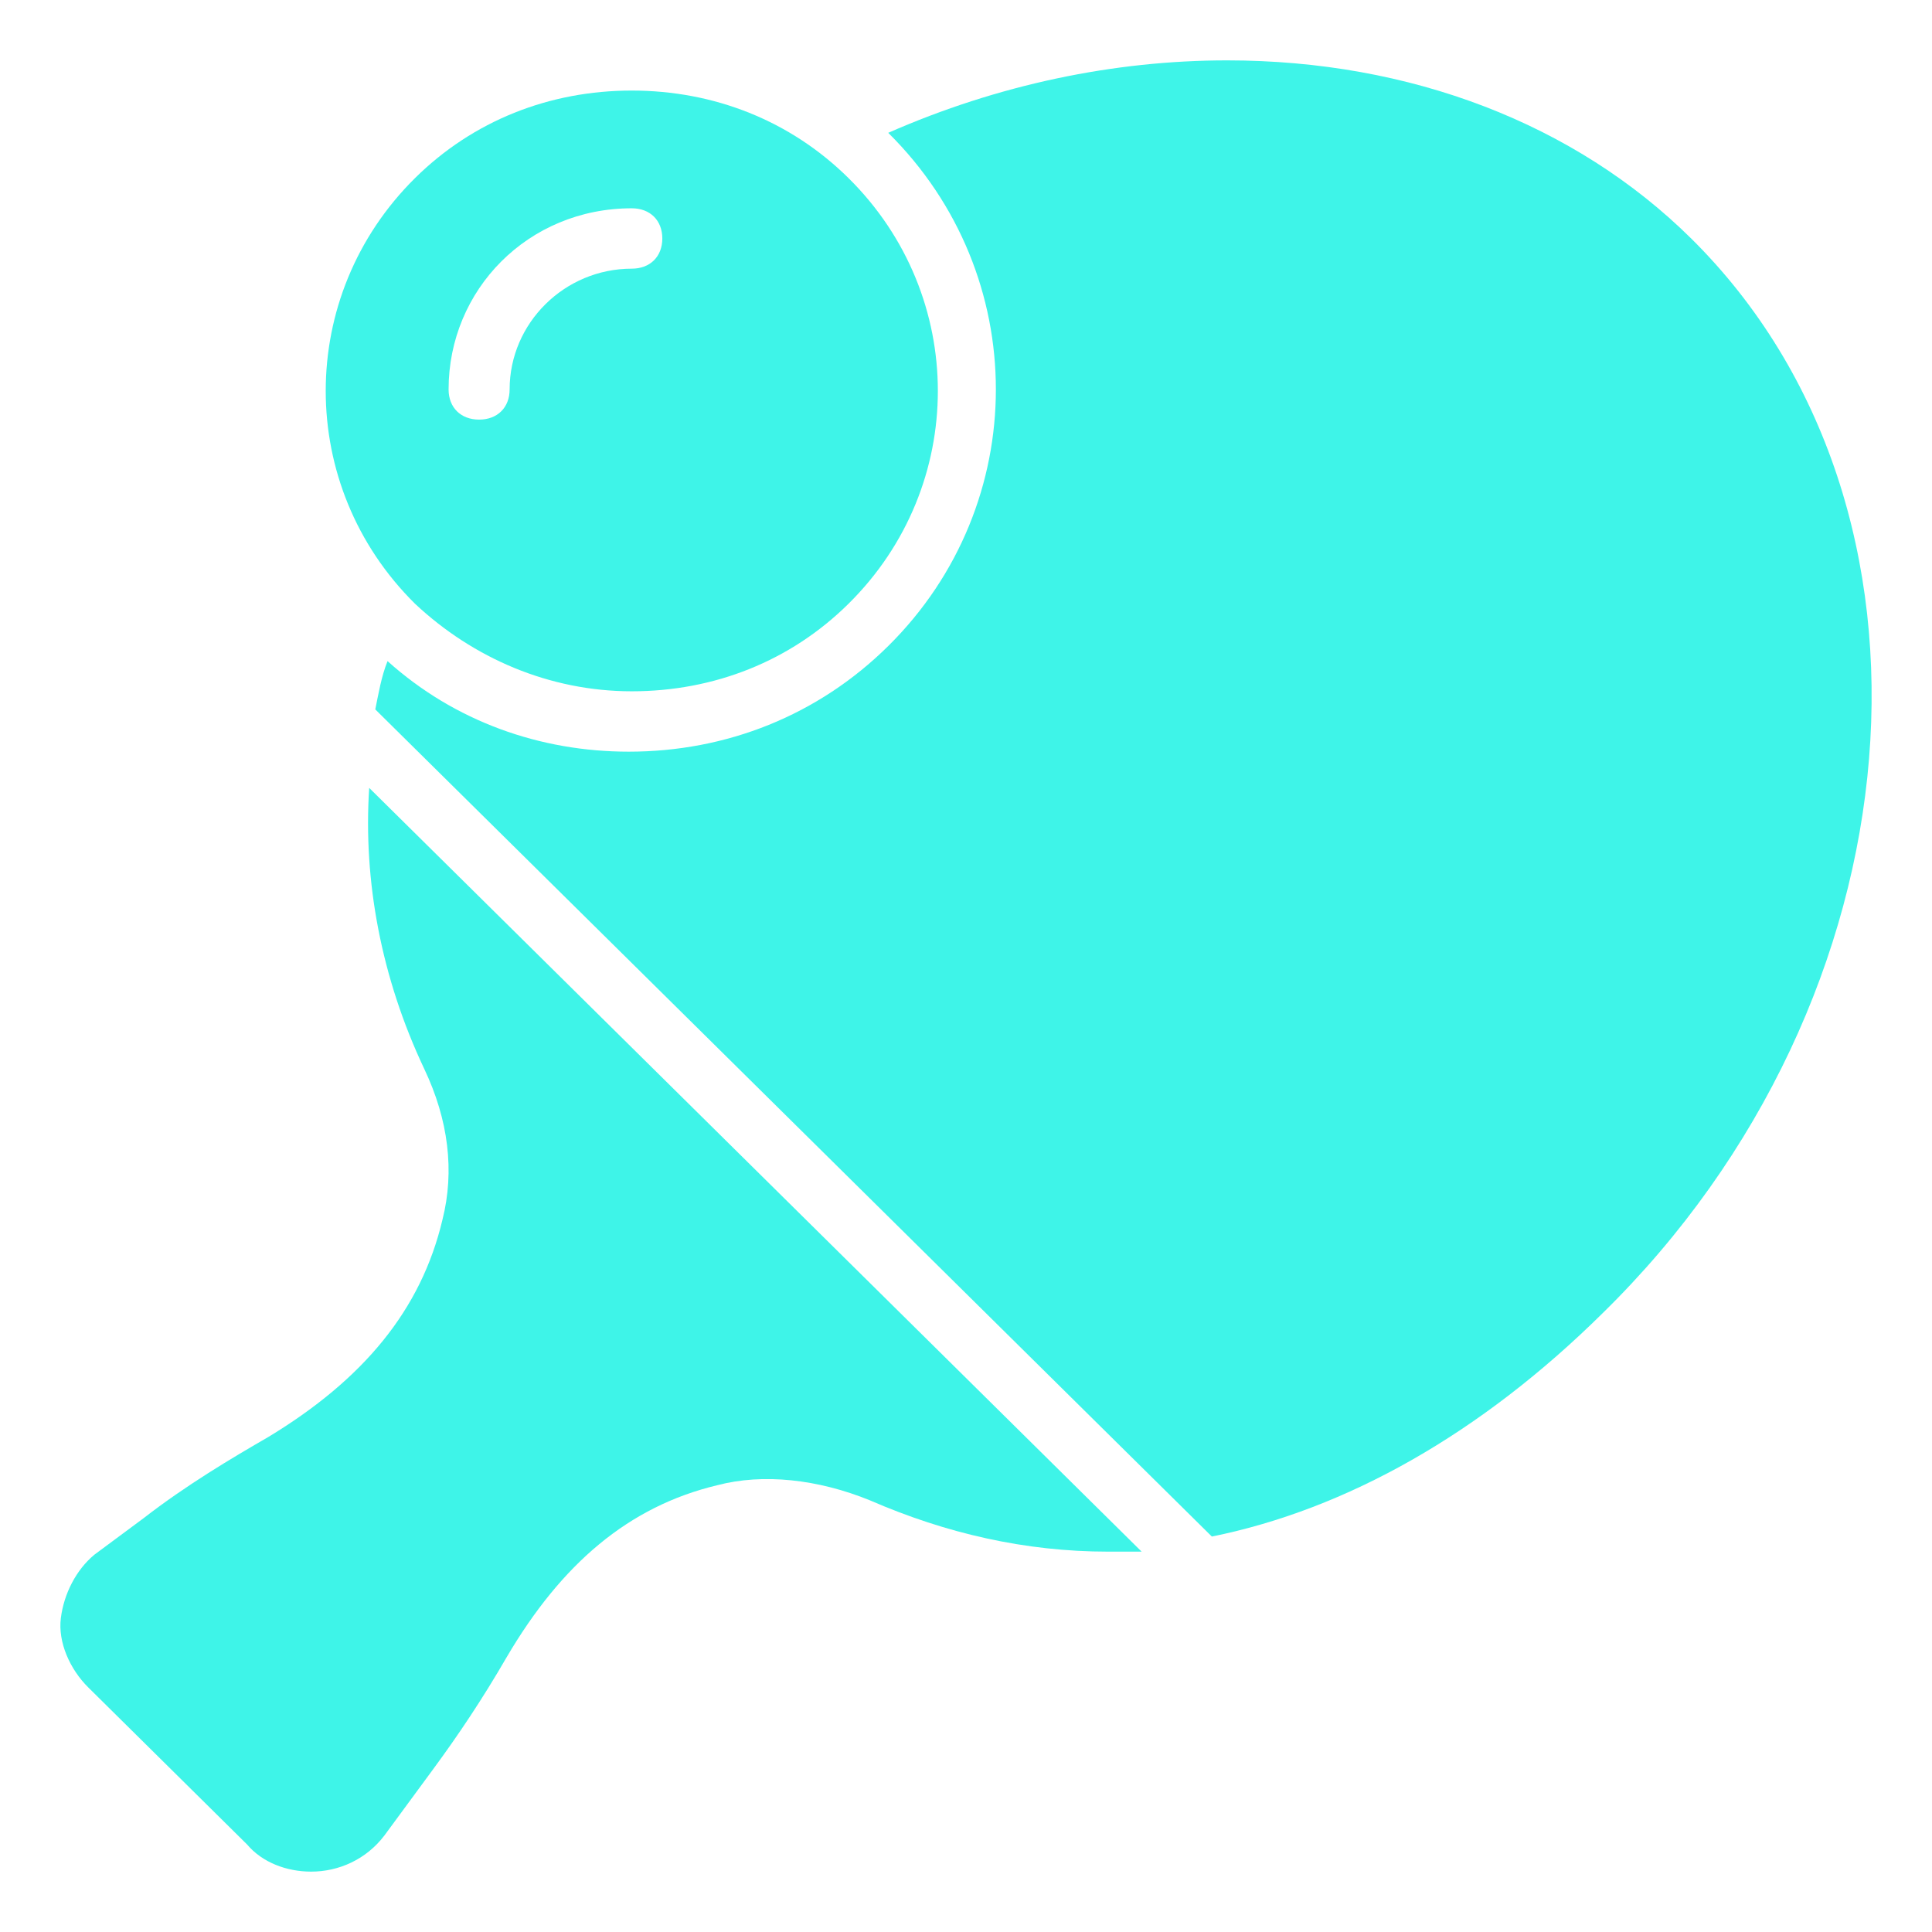
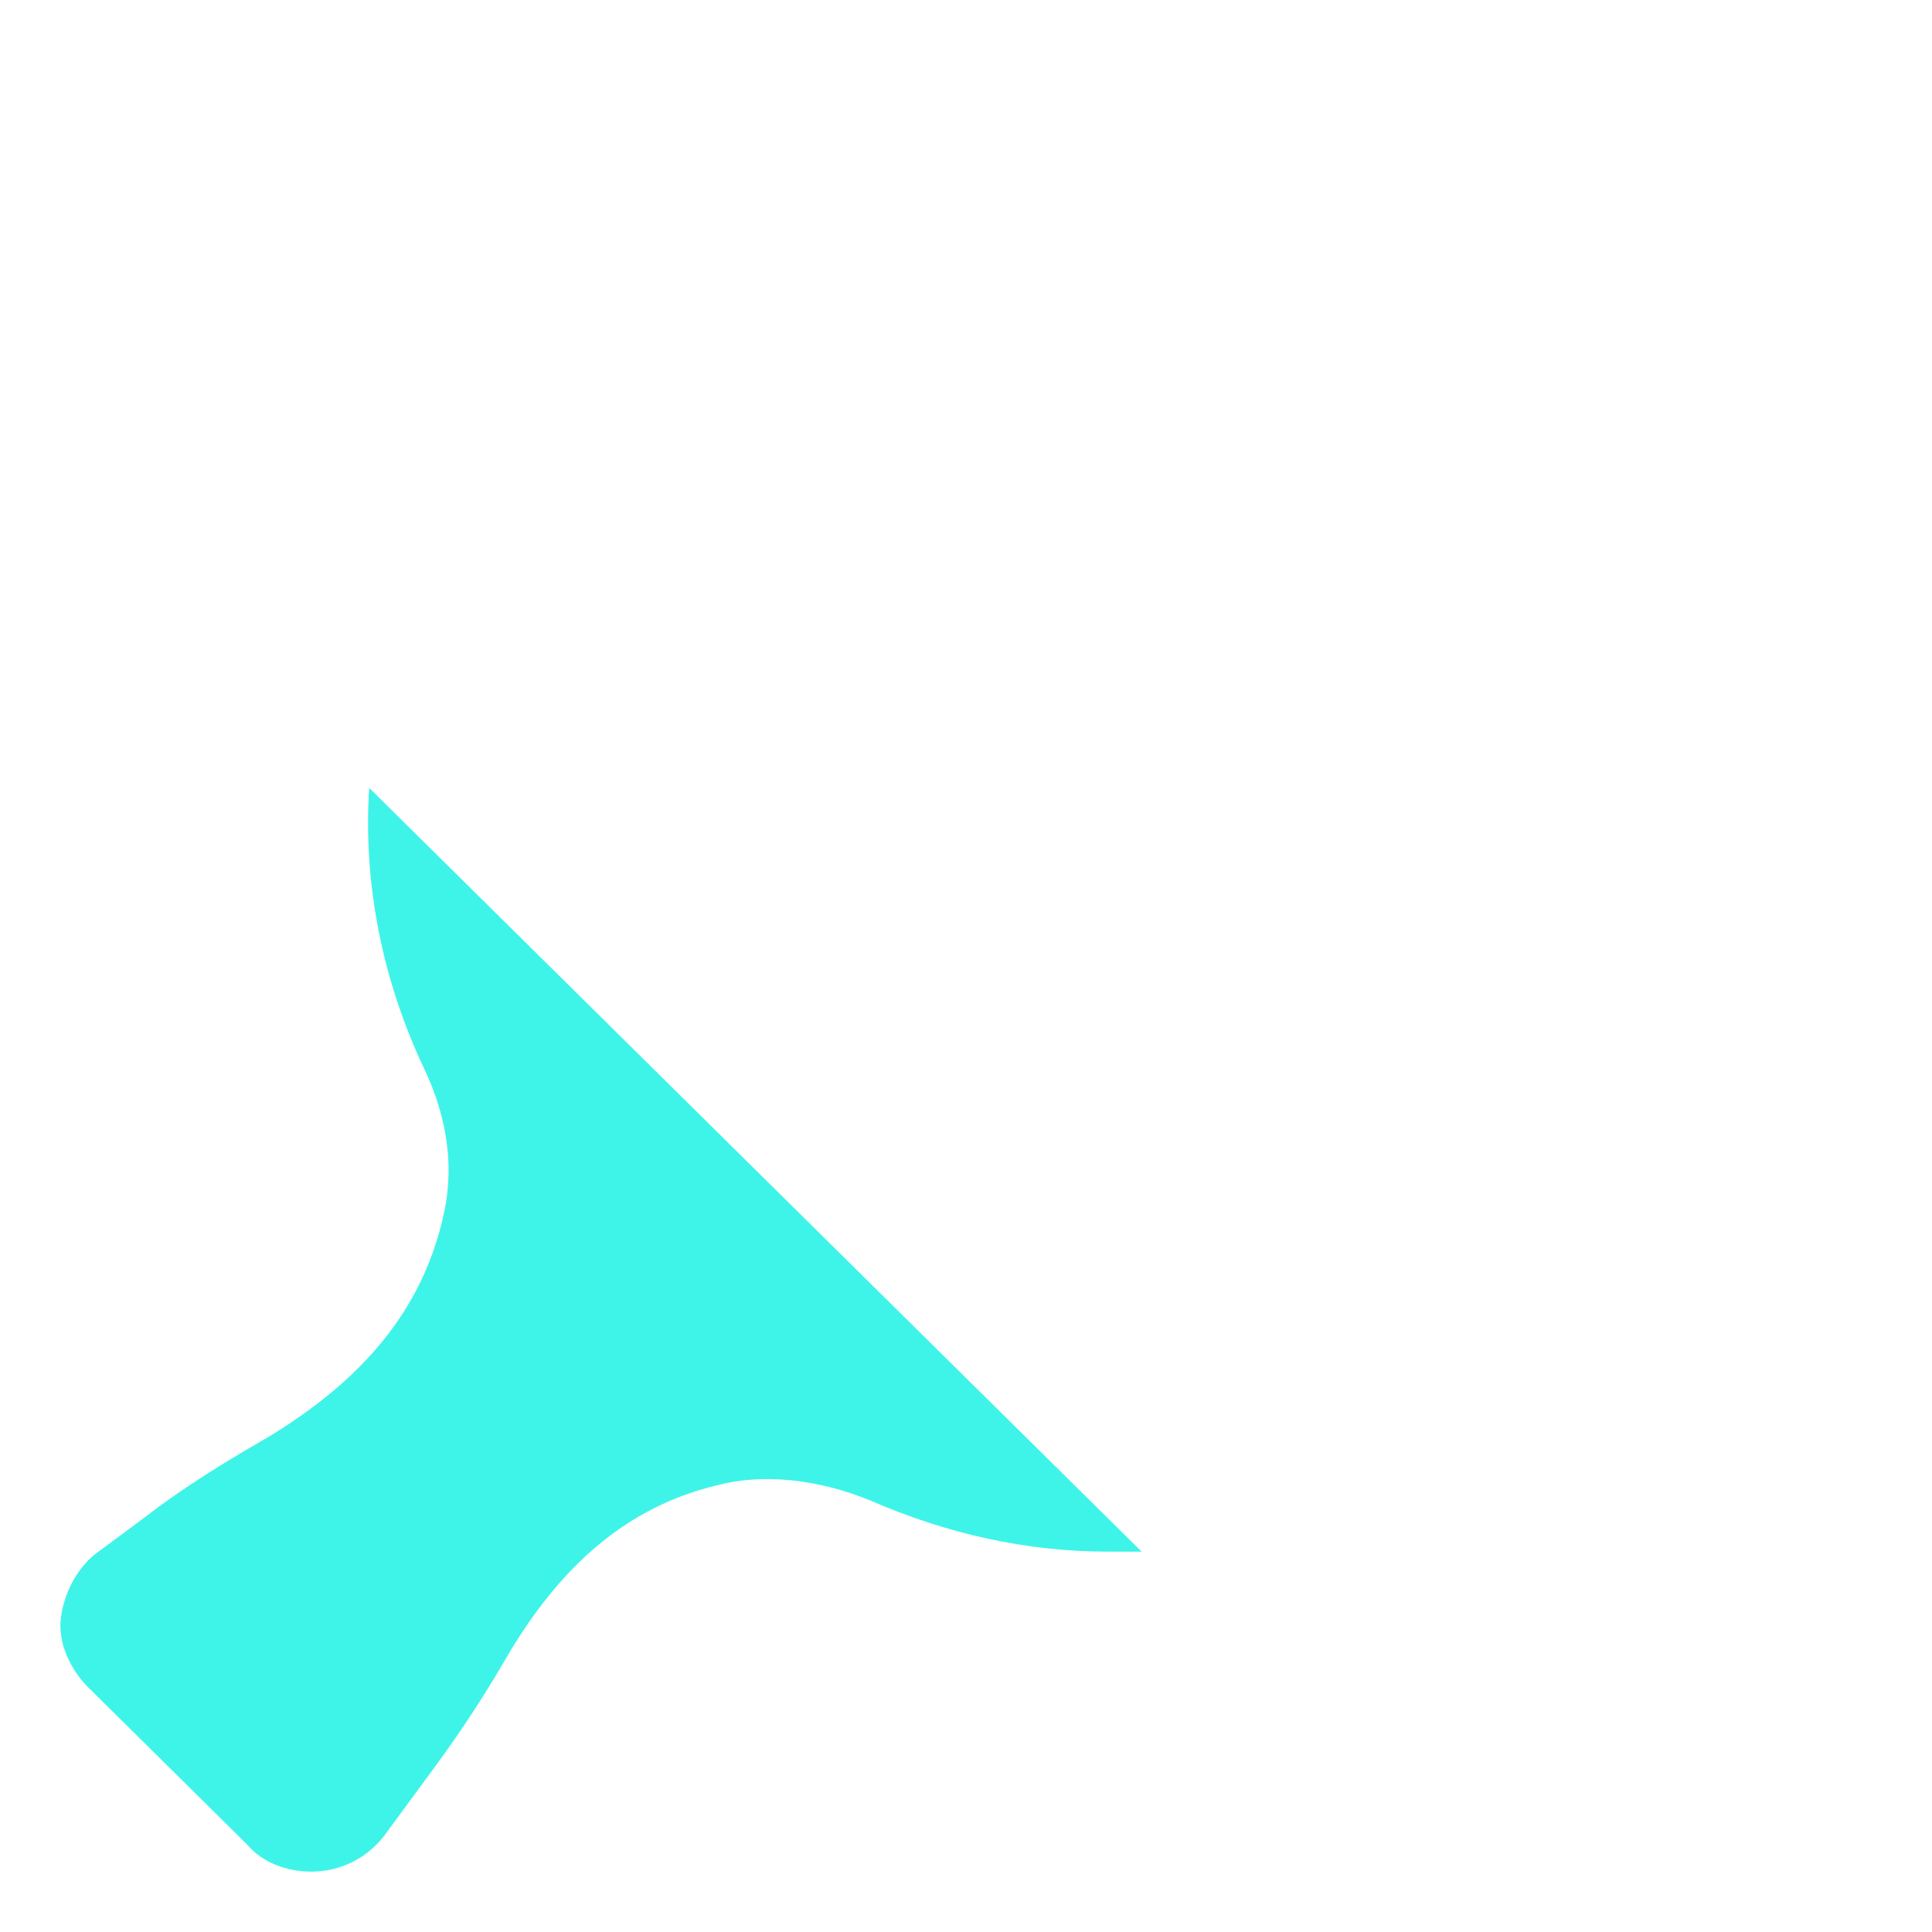
<svg xmlns="http://www.w3.org/2000/svg" viewBox="0 0 32 32" fill="none">
-   <path d="M10.464 11.45C11.829 11.45 13.094 10.95 14.054 10C16.027 8.05 16.027 4.9 14.054 2.95C13.094 2 11.829 1.5 10.464 1.5C9.099 1.5 7.834 2 6.874 2.95C4.902 4.9 4.902 8.05 6.874 10C7.834 10.9 9.099 11.45 10.464 11.45ZM10.464 3.45C10.768 3.45 10.97 3.65 10.97 3.95C10.97 4.25 10.768 4.45 10.464 4.45C9.352 4.45 8.441 5.35 8.441 6.45C8.441 6.75 8.239 6.95 7.936 6.95C7.632 6.95 7.43 6.75 7.43 6.45C7.43 4.8 8.745 3.45 10.464 3.45Z" fill="#3EF4E8" />
  <path d="M7.025 17.7C7.43 18.55 7.531 19.4 7.329 20.2C6.975 21.7 6.014 22.85 4.446 23.8C3.84 24.15 3.081 24.6 2.373 25.15L1.564 25.75C1.261 26 1.058 26.4 1.008 26.8C0.957 27.2 1.159 27.65 1.463 27.95L4.092 30.55C4.345 30.85 4.75 31 5.154 31C5.609 31 6.065 30.8 6.368 30.4L7.177 29.3C7.582 28.75 7.986 28.15 8.391 27.45C9.301 25.9 10.414 24.95 11.88 24.6C12.639 24.4 13.549 24.5 14.408 24.85C15.673 25.4 16.987 25.7 18.353 25.7C18.555 25.7 18.707 25.7 18.909 25.7L6.115 13.05C6.014 14.6 6.317 16.2 7.025 17.7Z" fill="#3EF4E8" />
-   <path d="M28.011 3.95C26.09 2.05 23.359 1 20.325 1C18.454 1 16.532 1.4 14.712 2.2C17.089 4.55 17.089 8.35 14.712 10.7C13.549 11.85 12.032 12.45 10.414 12.45C8.947 12.45 7.531 11.95 6.419 10.95C6.317 11.2 6.267 11.5 6.216 11.75L20.072 25.45C22.297 25 24.522 23.75 26.545 21.75C31.855 16.55 32.512 8.4 28.011 3.95Z" fill="#3EF4E8" />
</svg>